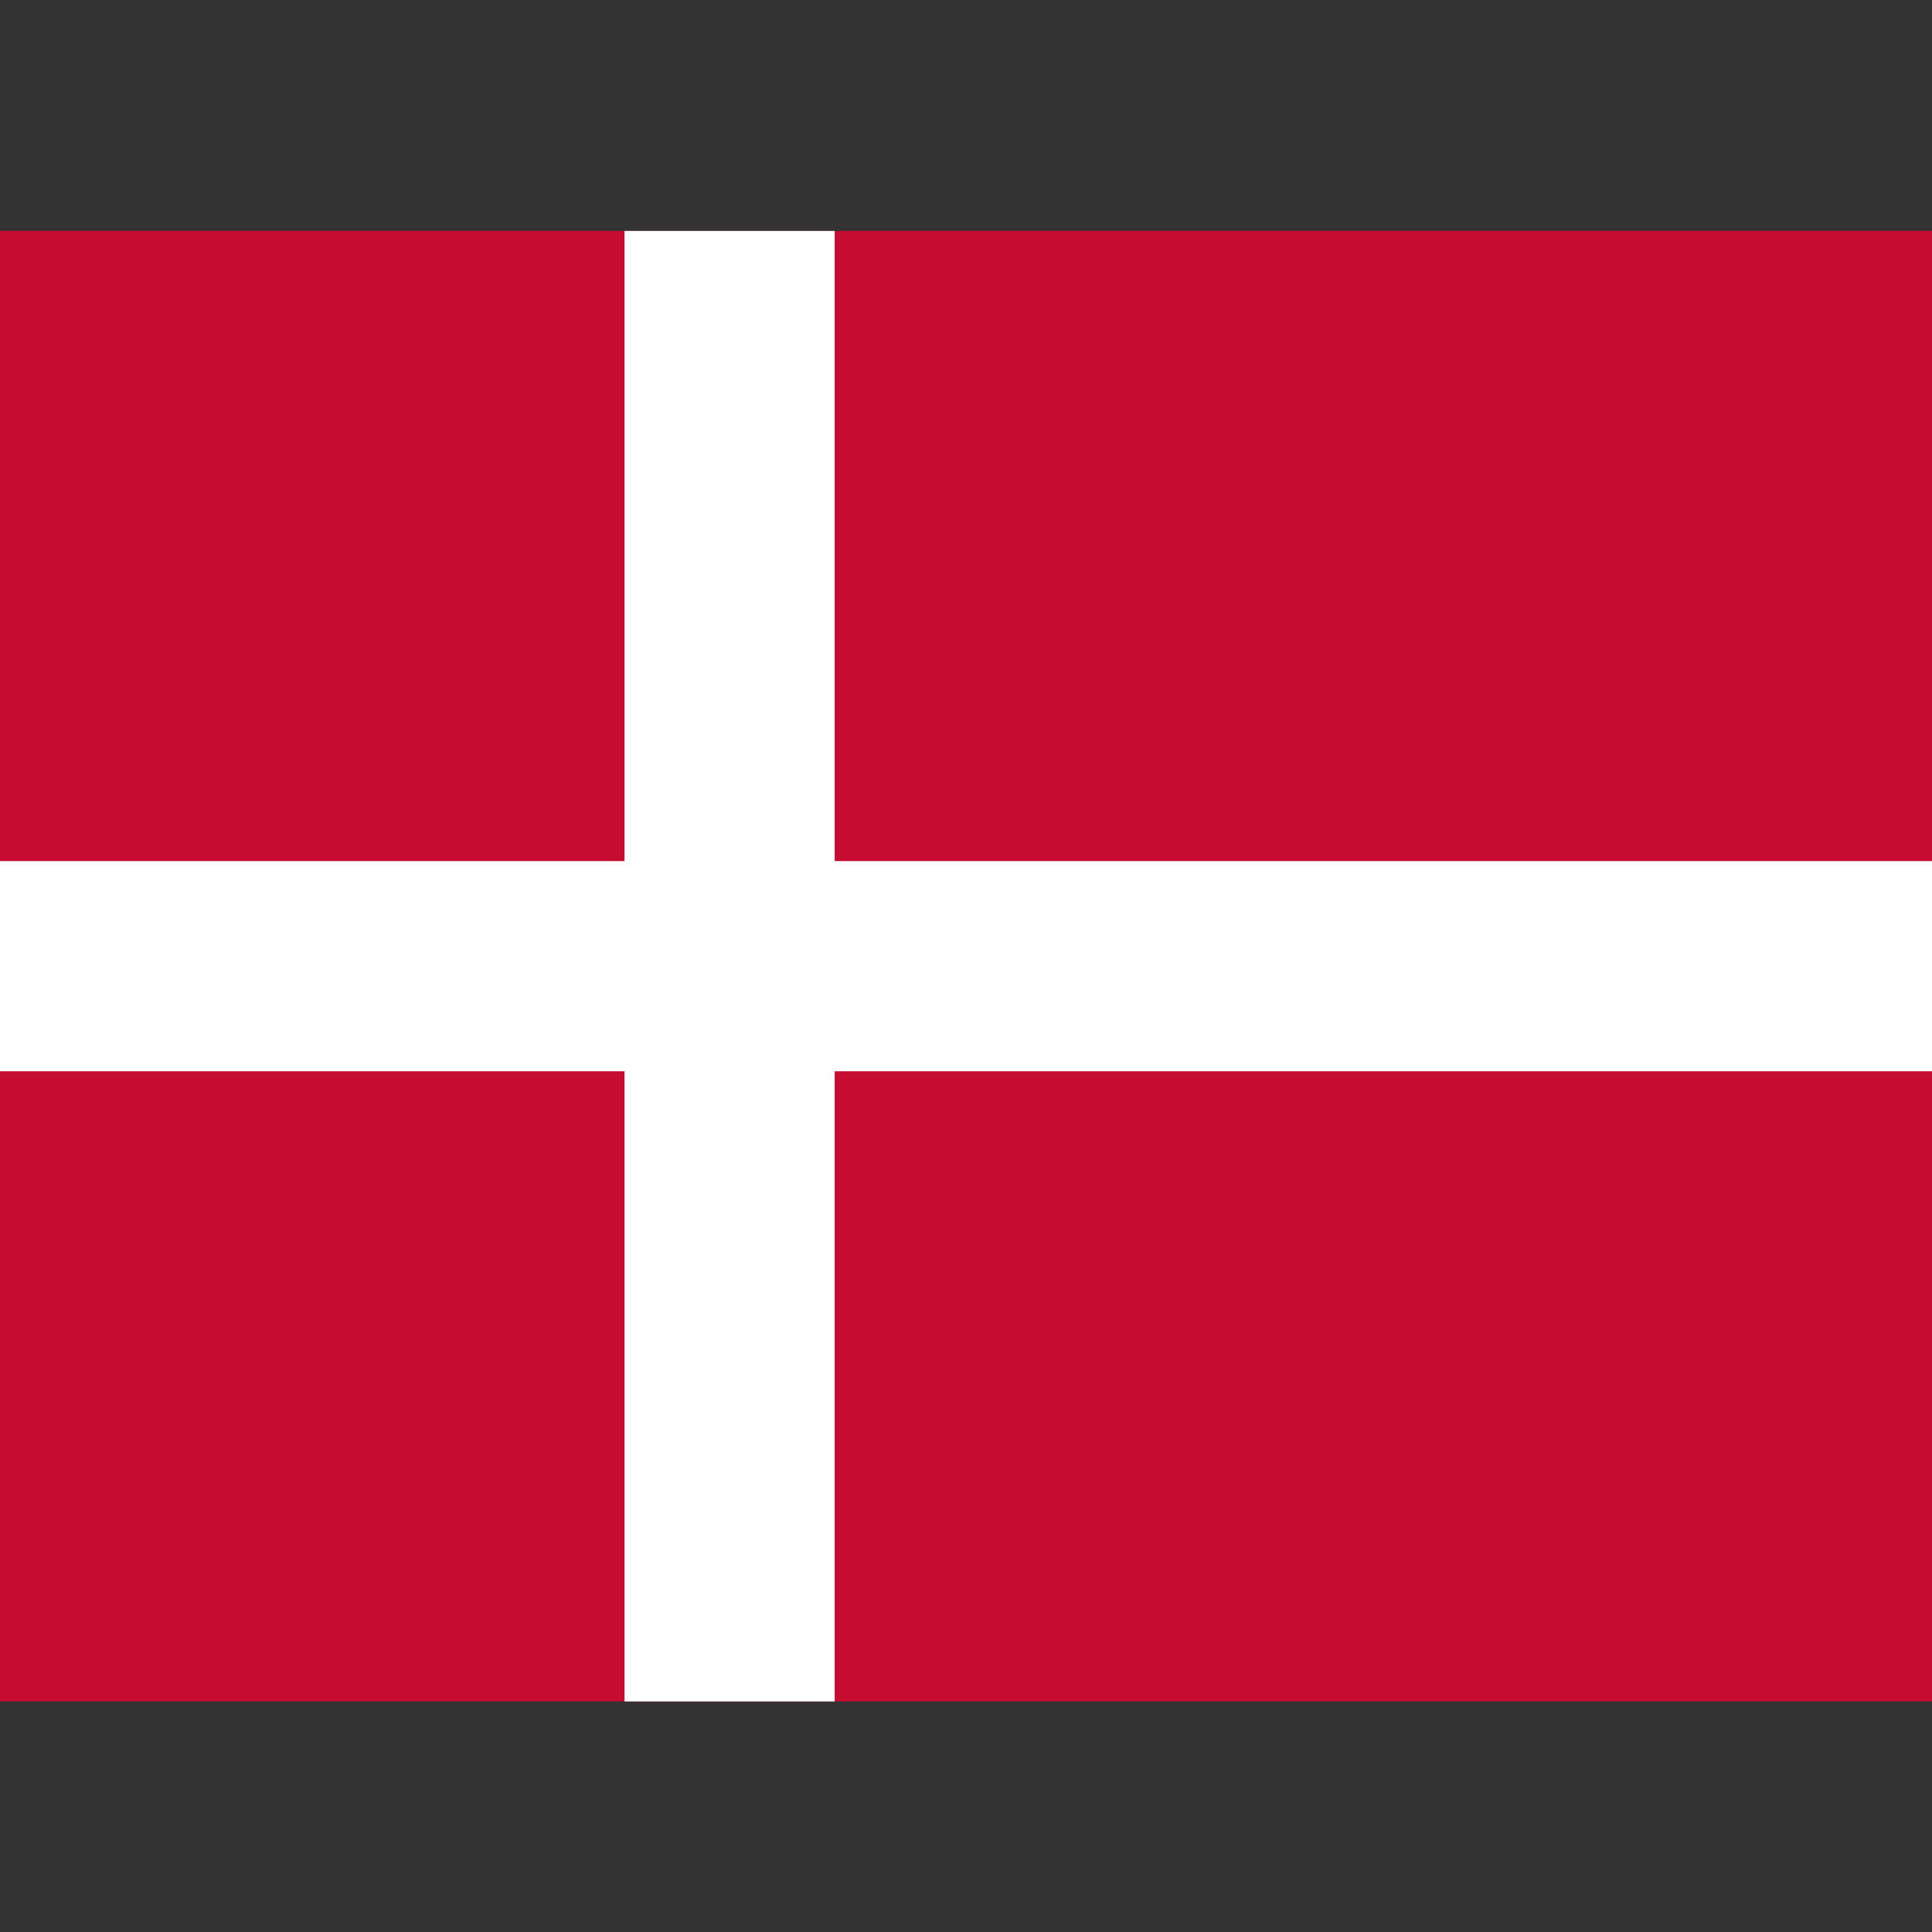
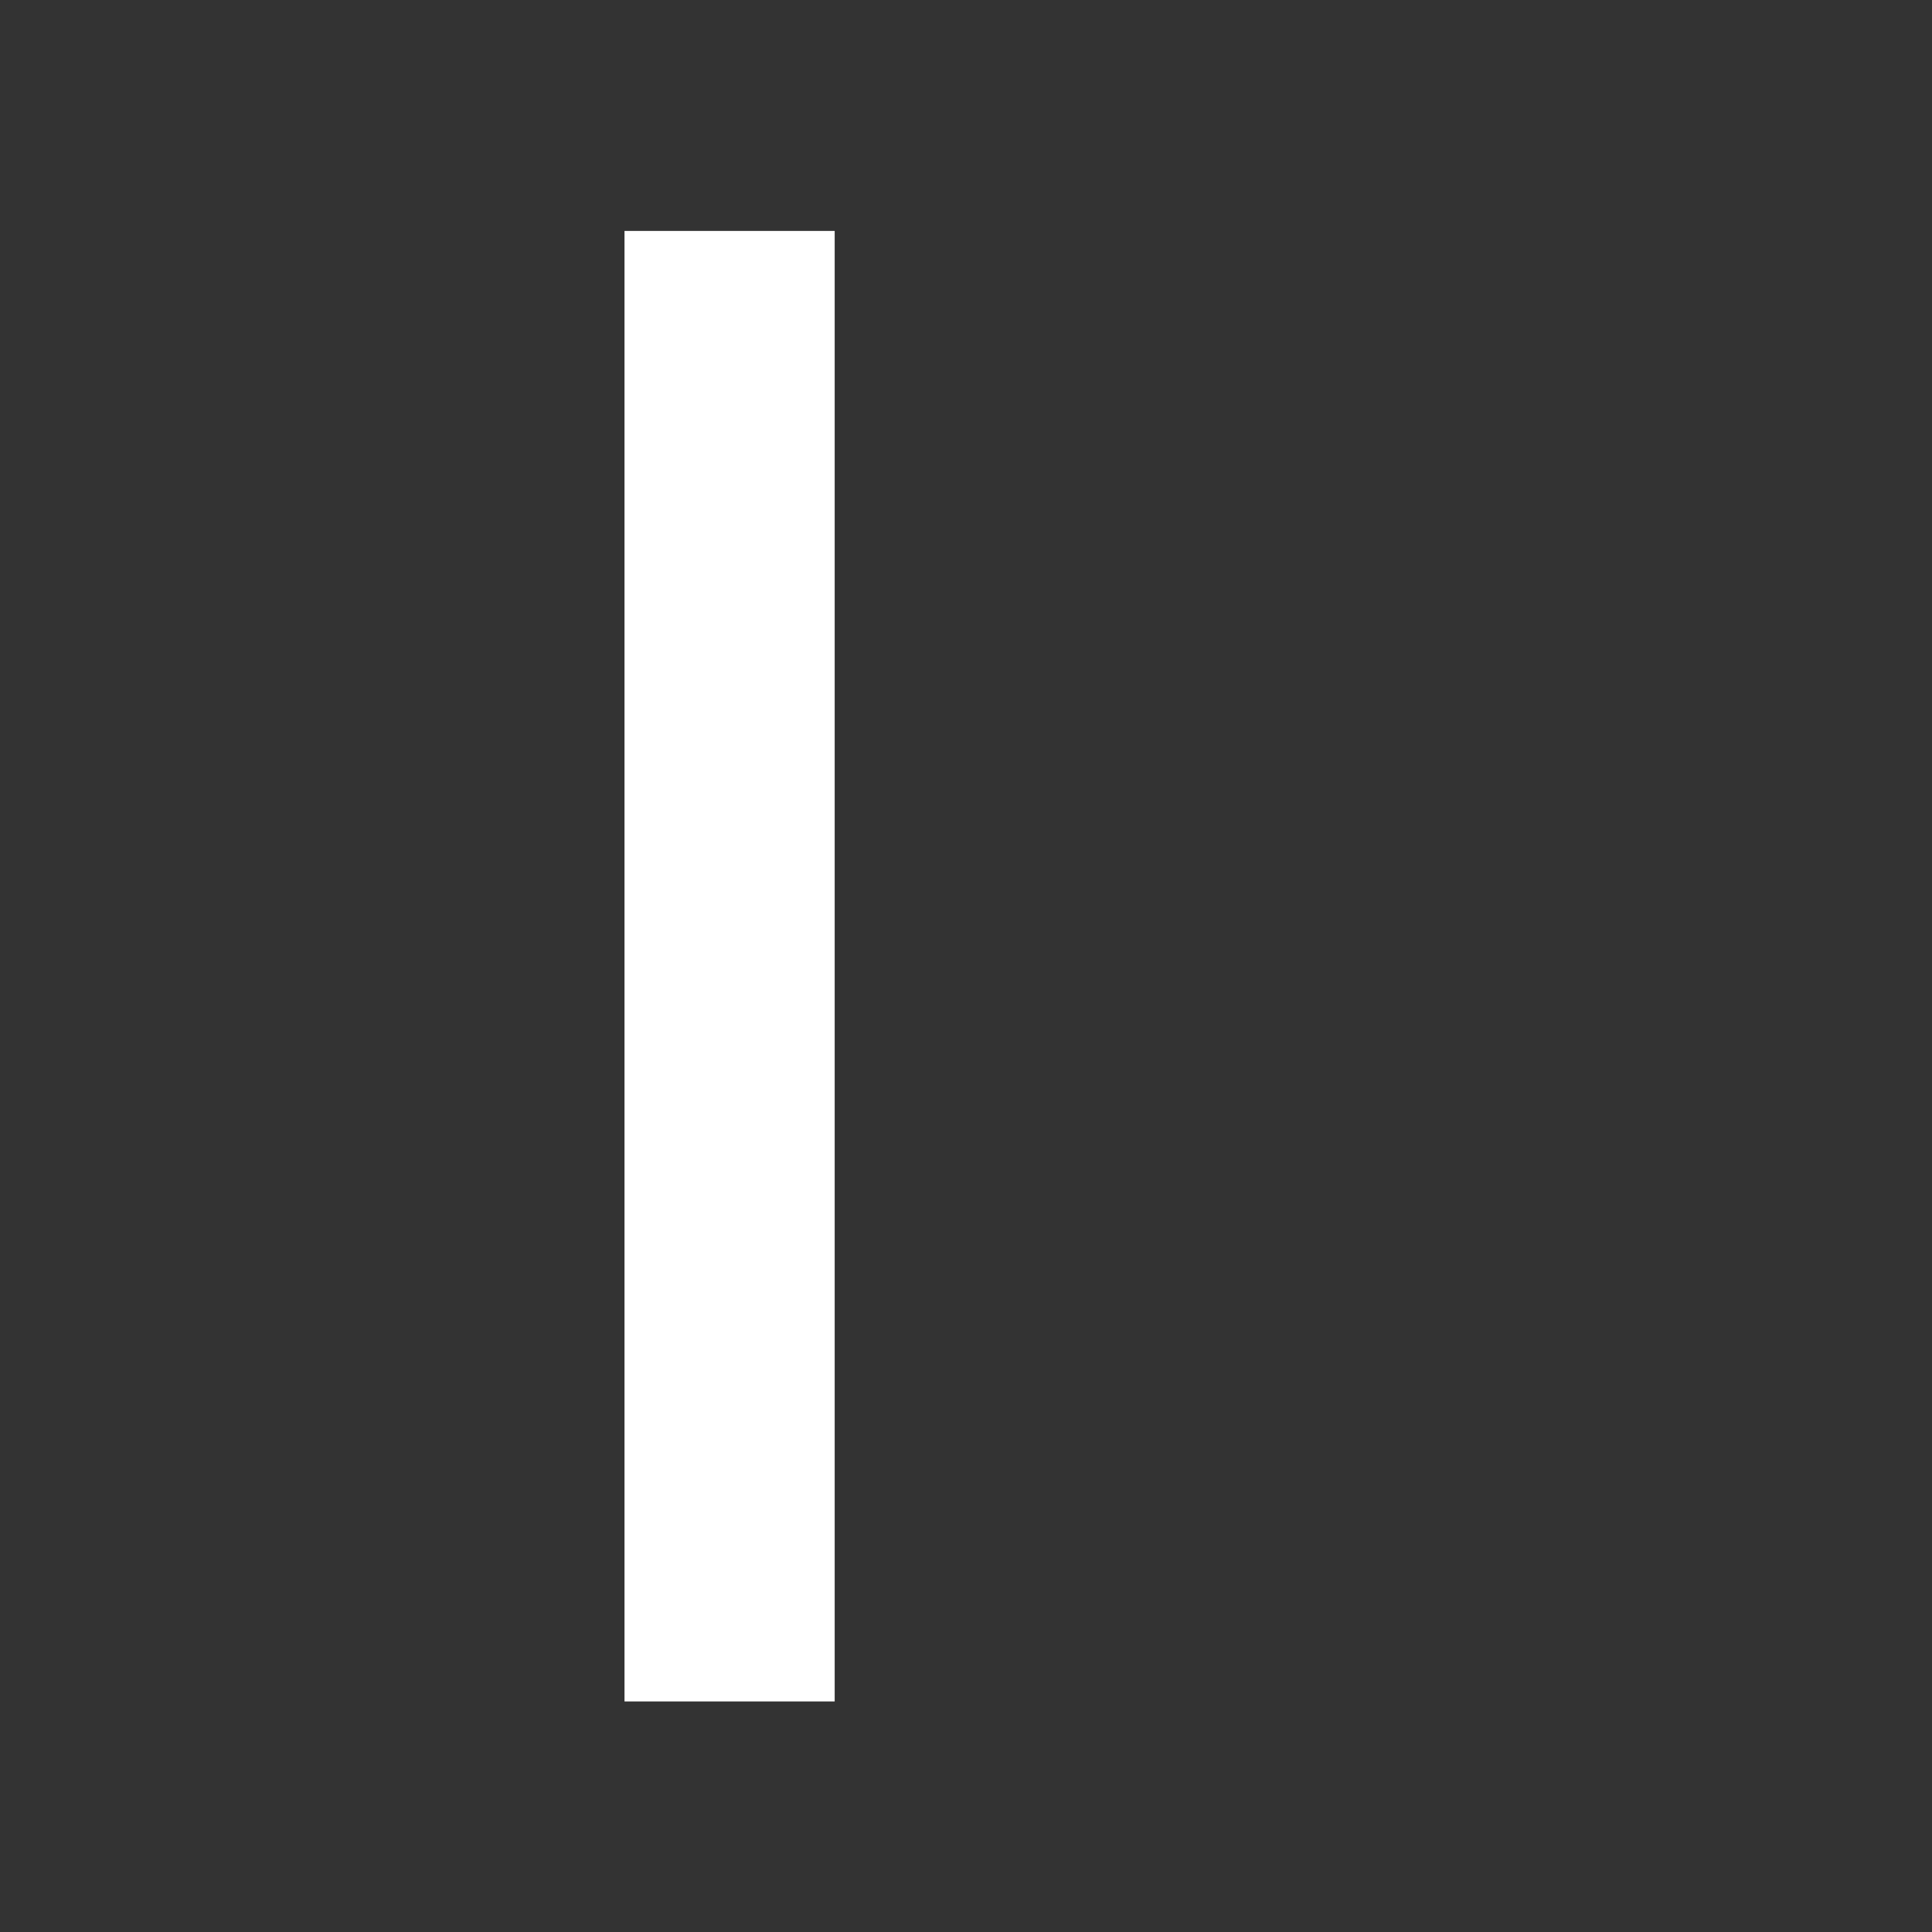
<svg xmlns="http://www.w3.org/2000/svg" version="1.1" id="Layer_1" x="0px" y="0px" viewBox="0 0 512 512" style="enable-background:new 0 0 512 512;" xml:space="preserve">
  <rect x="0" y="0" width="512" height="512" fill="#333333" stroke="none" />
  <style type="text/css">
	.st0{fill:#C60C30;}
	.st1{fill:#FFFFFF;}
</style>
-   <rect x="-1.5" y="61.2" class="st0" width="514.9" height="389.7" />
  <rect x="165.5" y="61.2" class="st1" width="55.7" height="389.7" />
-   <rect x="-1.5" y="228.2" class="st1" width="514.9" height="55.7" />
</svg>